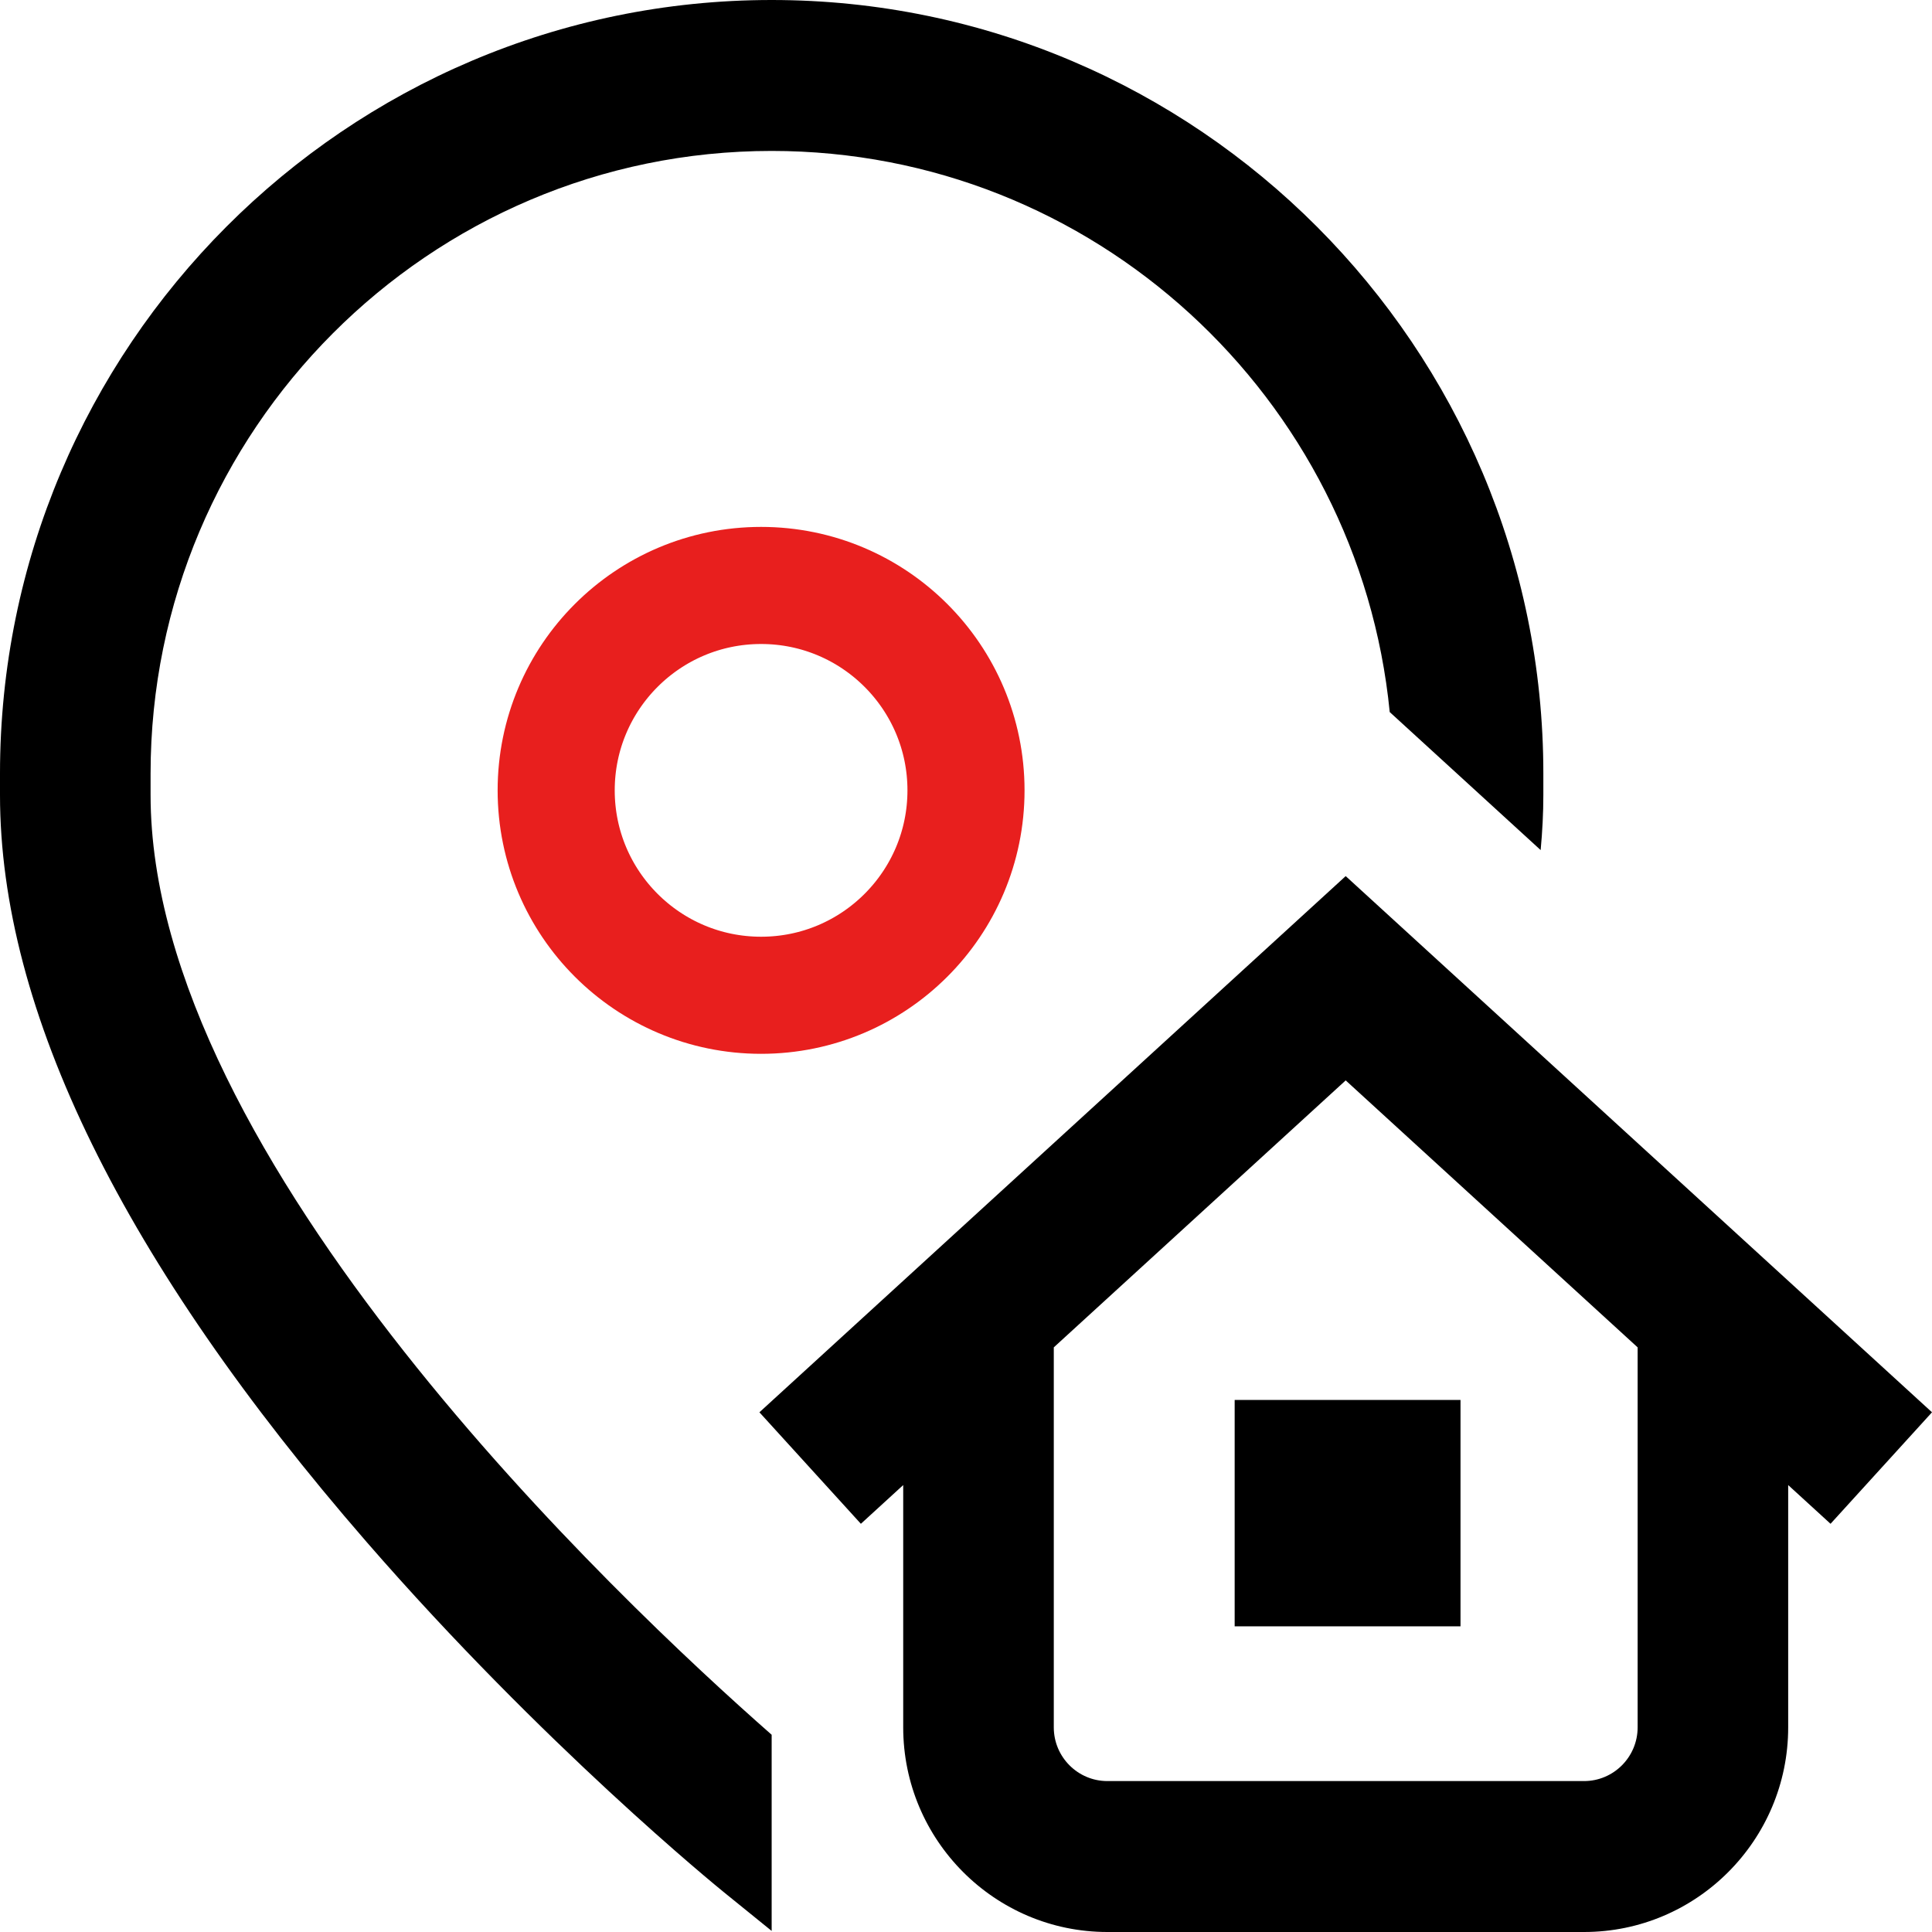
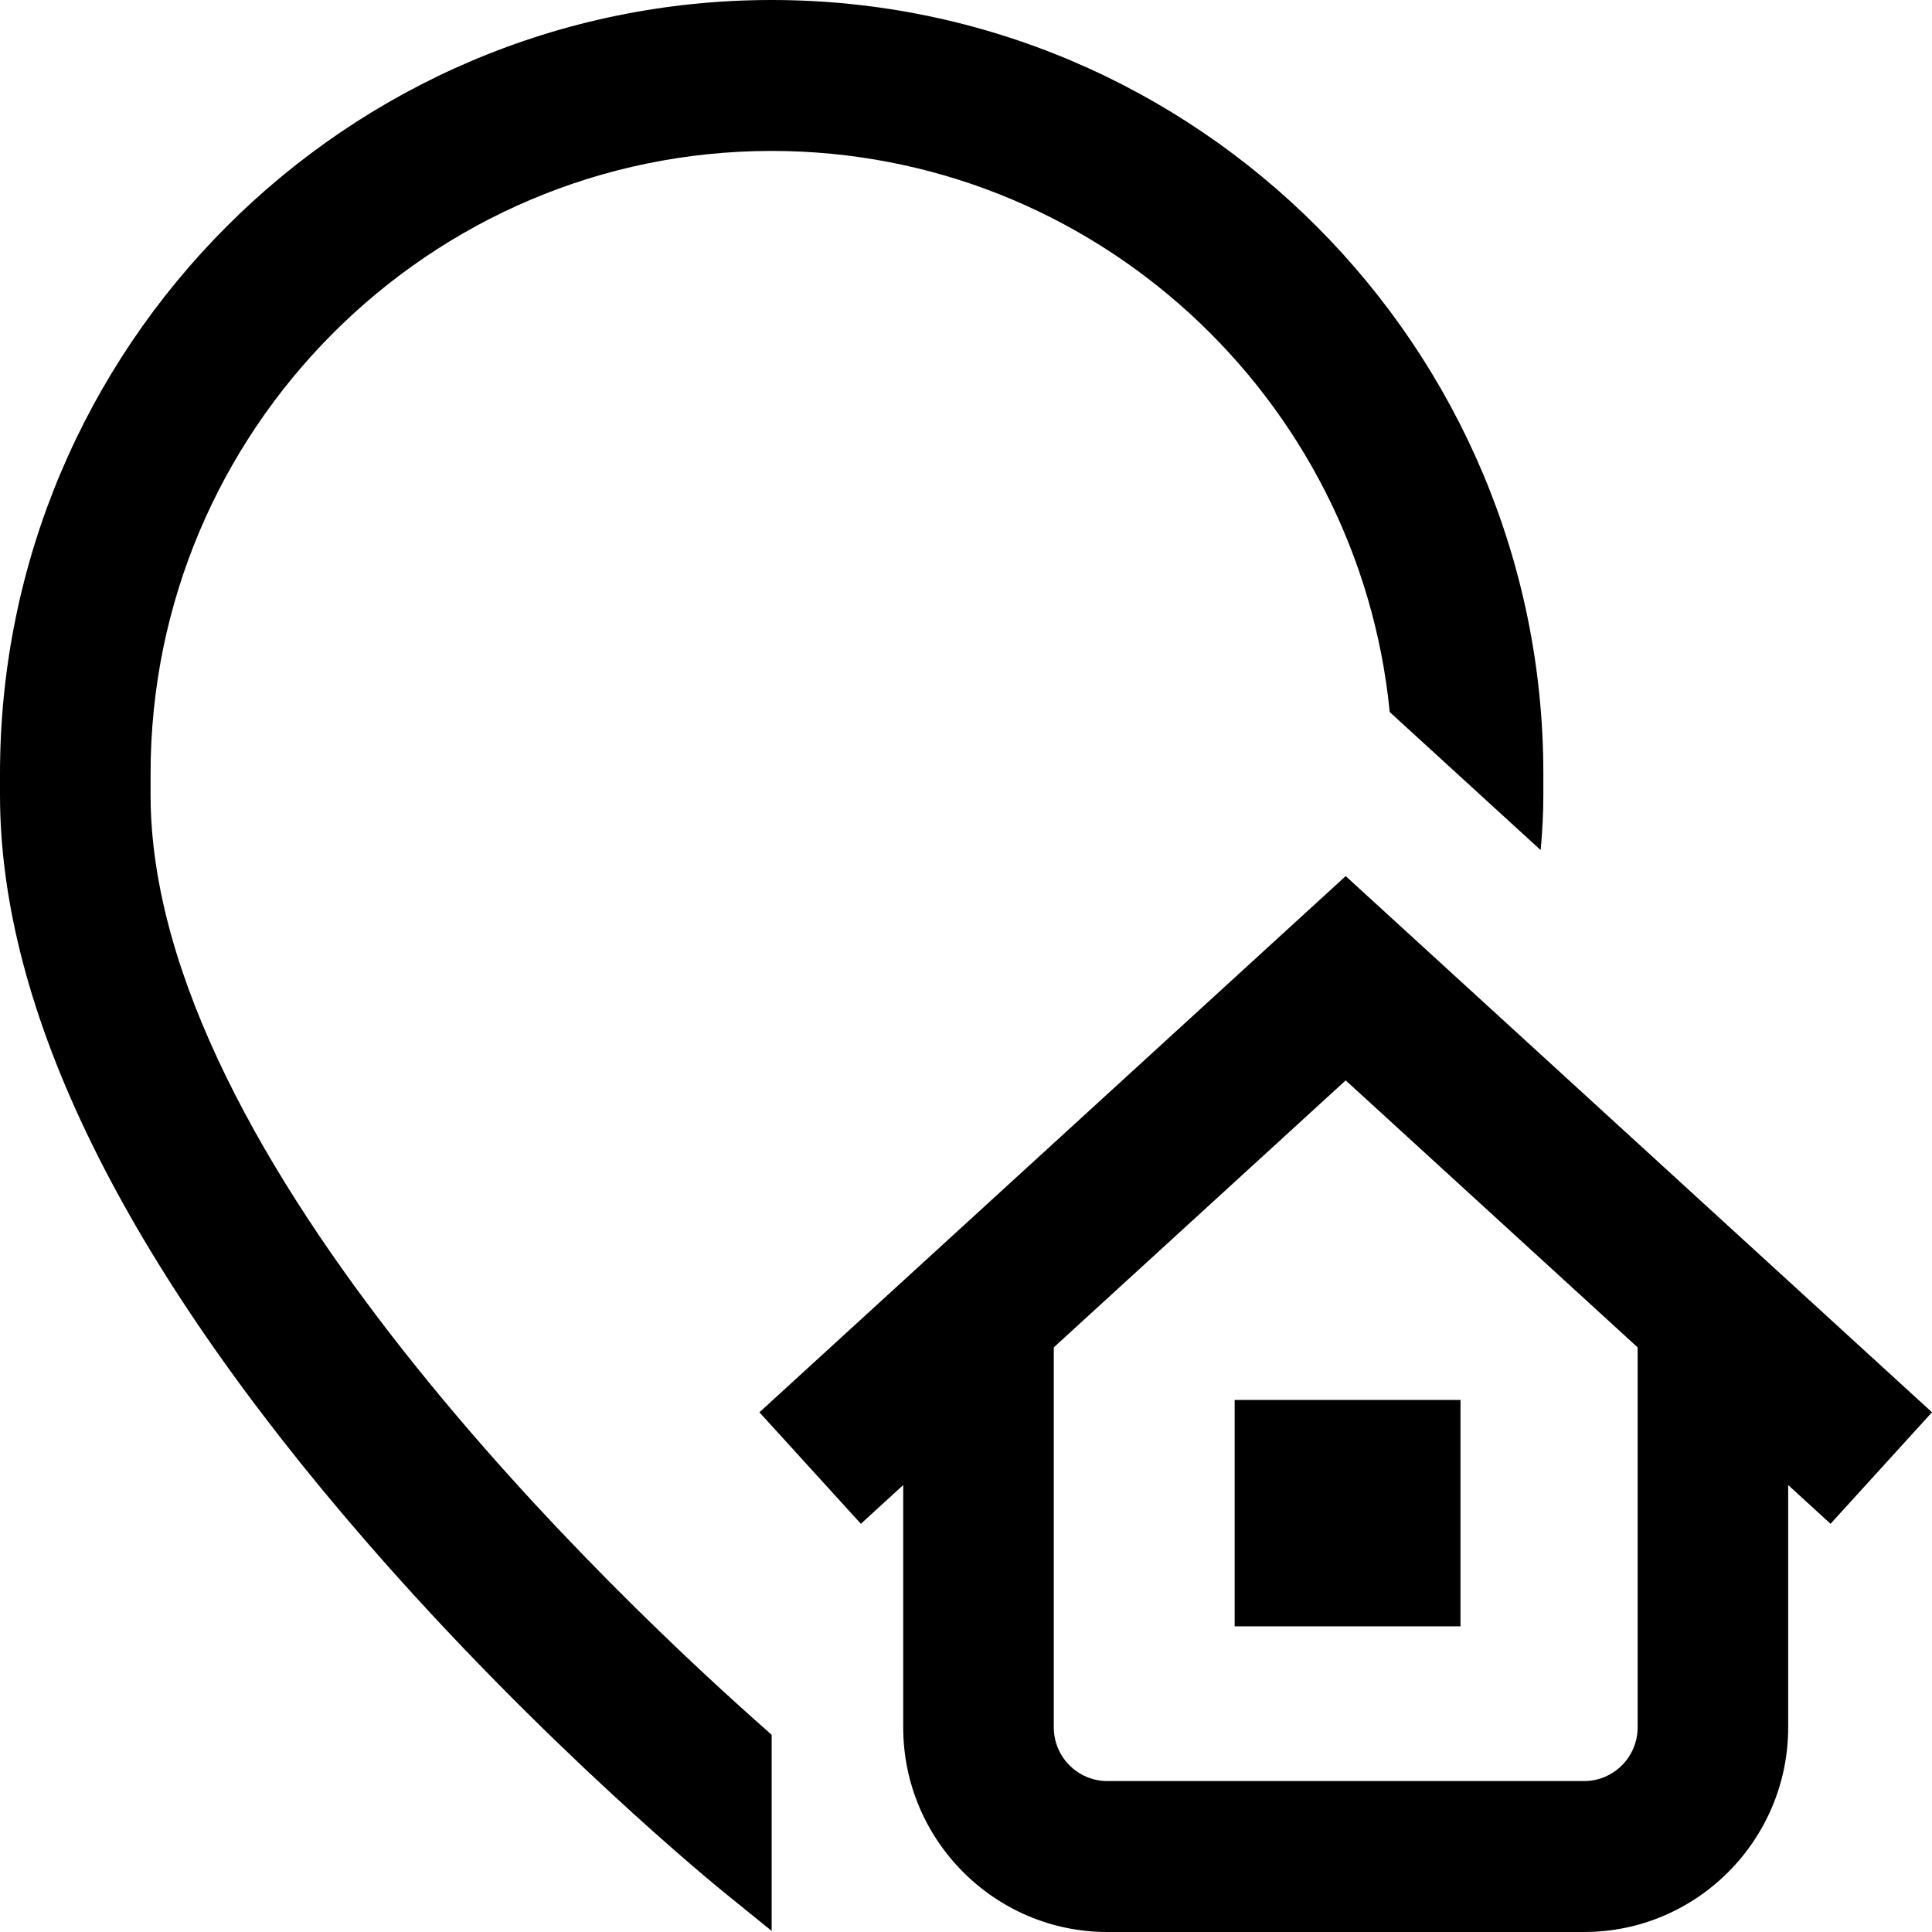
<svg xmlns="http://www.w3.org/2000/svg" width="66px" height="66px" viewBox="0 0 66 66" version="1.1">
  <title>address</title>
  <desc>Created with Sketch.</desc>
  <g id="Page-1" stroke="none" stroke-width="1" fill="none" fill-rule="evenodd">
    <g id="industries2" transform="translate(-510, -587)">
      <g id="box" transform="translate(476, 504)">
        <g id="address" transform="translate(34, 83)">
          <path d="M26.361,59.262 L26.361,65.963 L24.745,64.654 C24.495,64.451 18.553,59.615 12.527,52.68 C4.215,43.113 0,34.525 0,27.156 L0,26.426 C0,11.855 11.826,0 26.361,0 C40.897,0 52.723,11.855 52.723,26.426 L52.723,27.156 C52.723,27.775 52.69,28.404 52.631,29.04 L47.475,24.325 C46.419,13.579 37.354,5.156 26.361,5.156 C14.662,5.156 5.144,14.698 5.144,26.426 L5.144,27.156 C5.144,39.609 21.149,54.684 26.361,59.262 Z M42.178,55.558 L49.893,55.558 L49.893,47.824 L42.178,47.824 L42.178,55.558 Z M62.534,52.055 L61.087,50.732 L61.087,59.01 C61.087,62.864 57.959,66 54.114,66 L37.829,66 C33.984,66 30.855,62.864 30.855,59.01 L30.855,50.732 L29.409,52.055 L25.943,48.246 L45.971,29.929 L66,48.246 L62.534,52.055 Z M55.944,46.028 L45.971,36.908 L35.999,46.028 L35.999,59.009 C35.999,60.021 36.82,60.844 37.829,60.844 L54.114,60.844 C55.123,60.844 55.944,60.021 55.944,59.009 L55.944,46.028 Z" id="Shape" fill="#000000" fill-rule="nonzero" />
-           <circle id="Oval" stroke="#E81F1E" stroke-width="4" cx="26" cy="27" r="7" />
        </g>
      </g>
    </g>
  </g>
</svg>